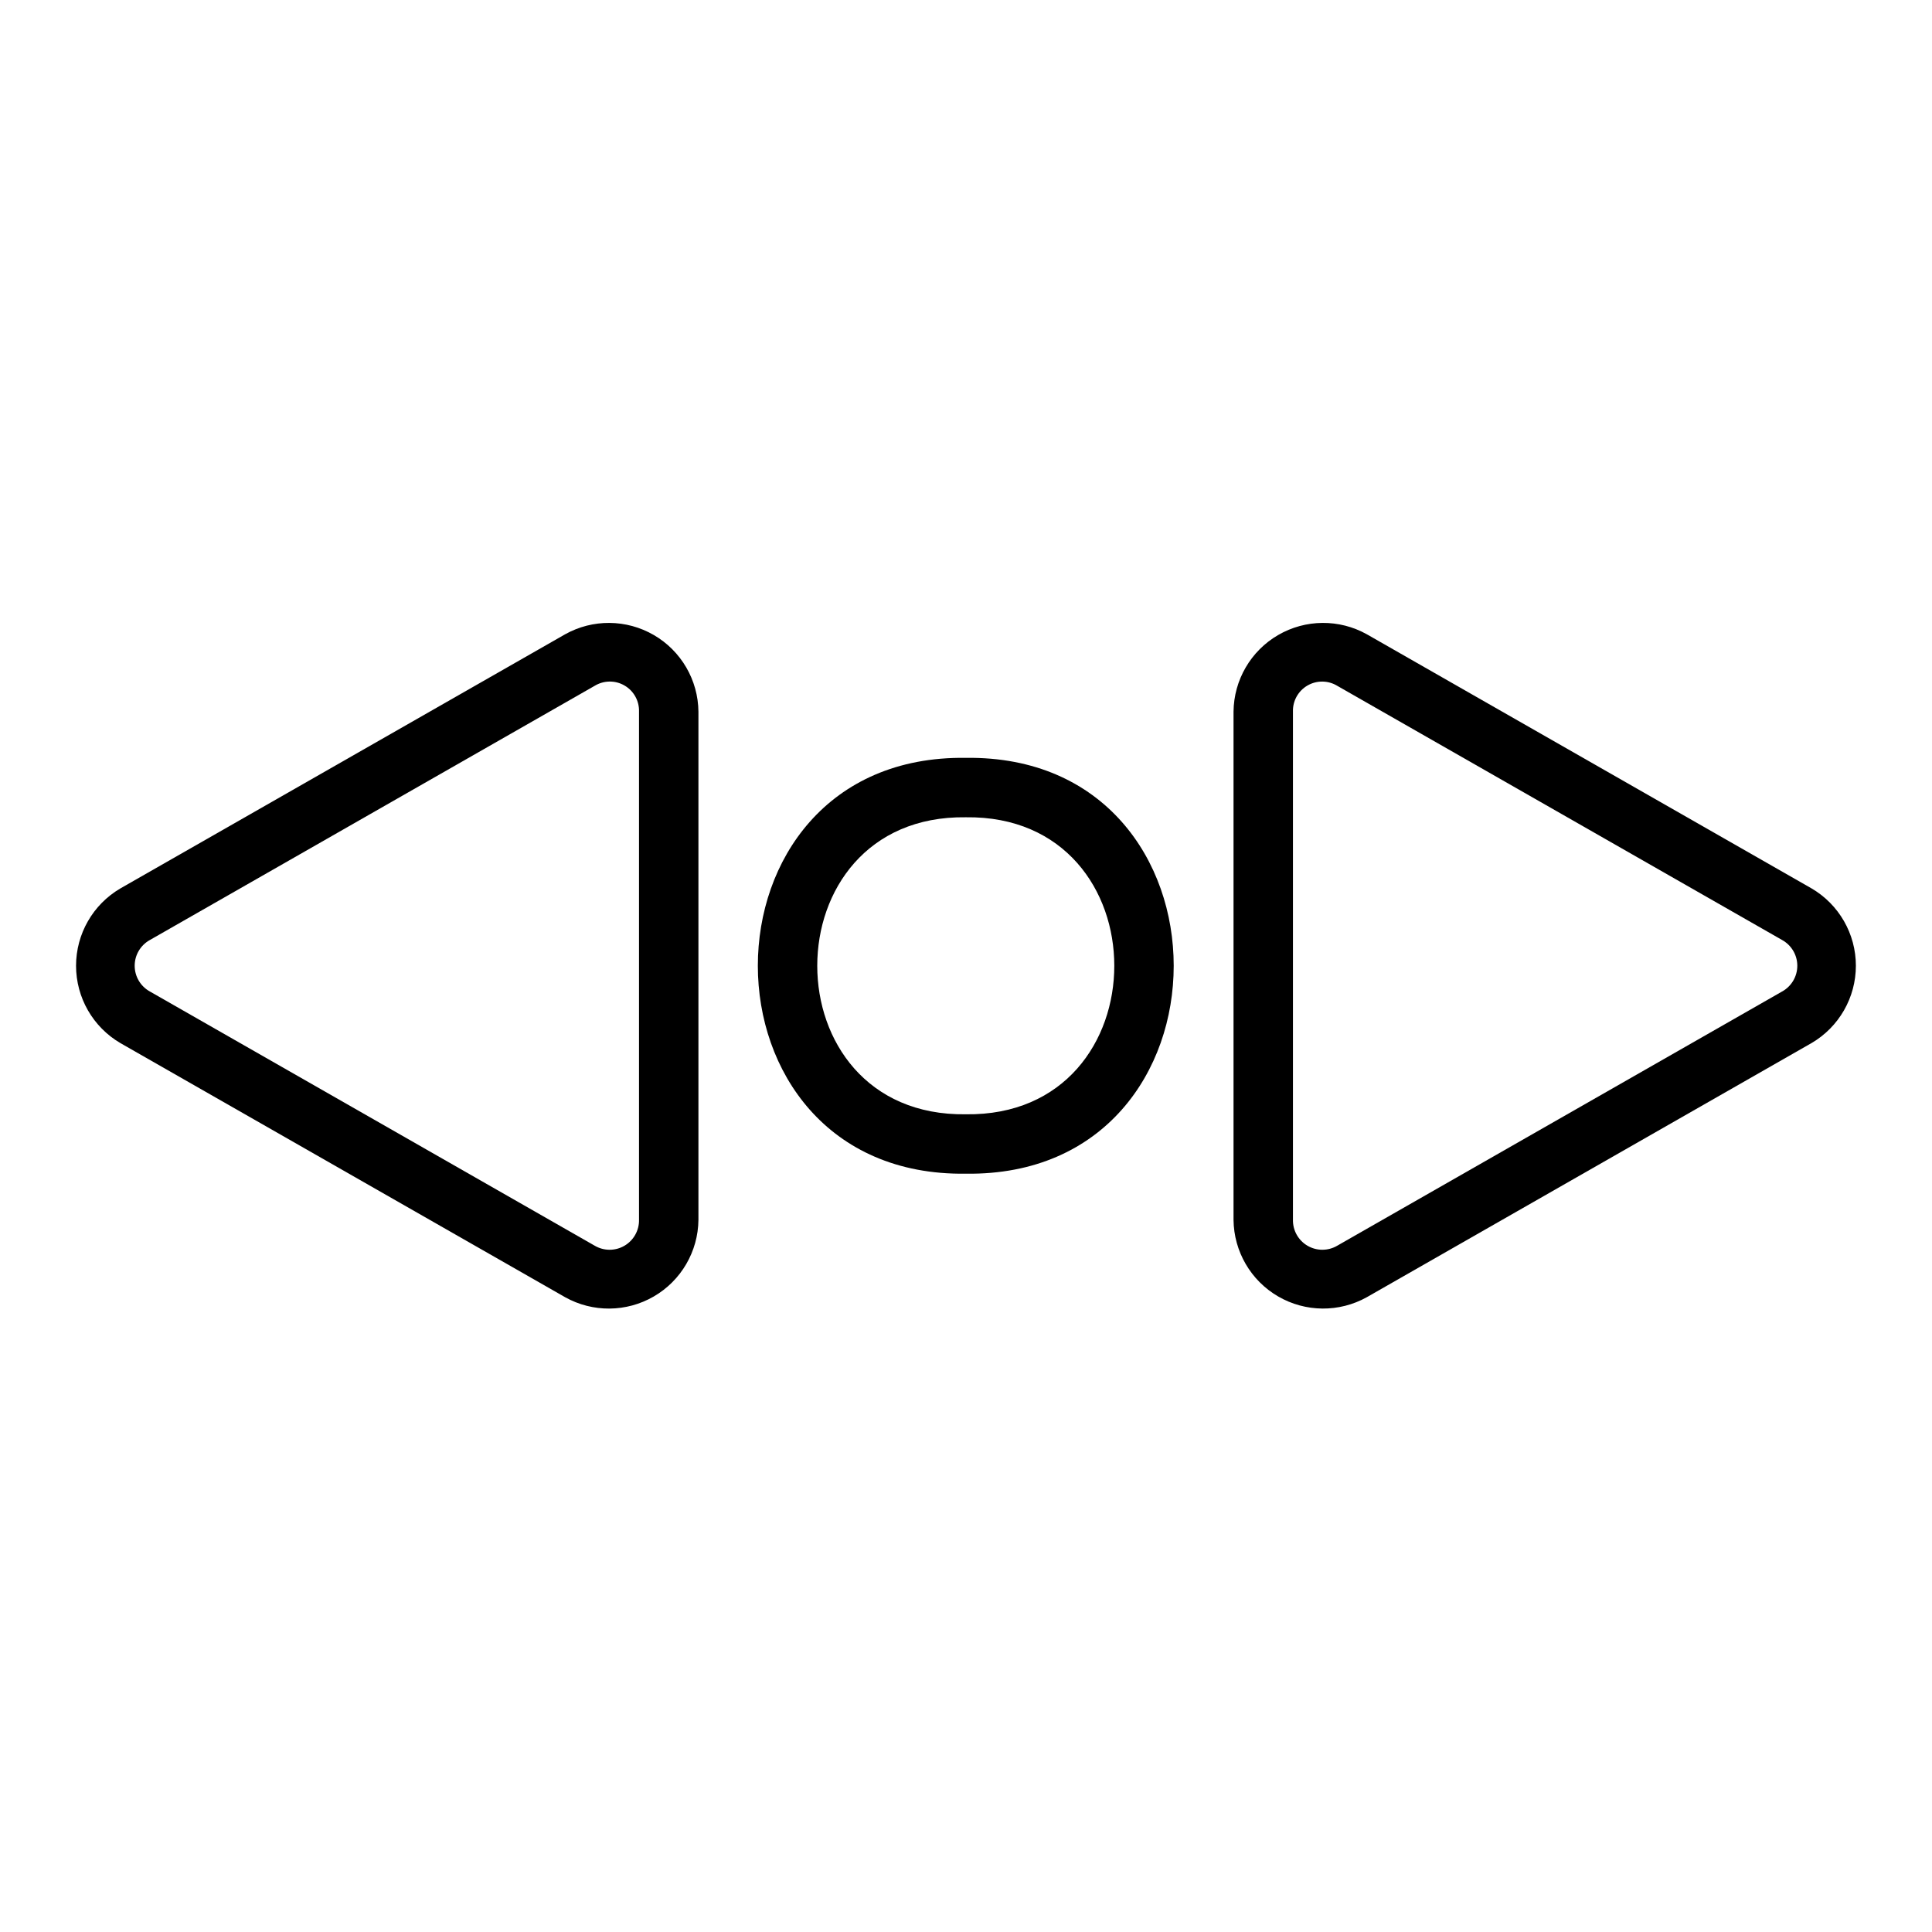
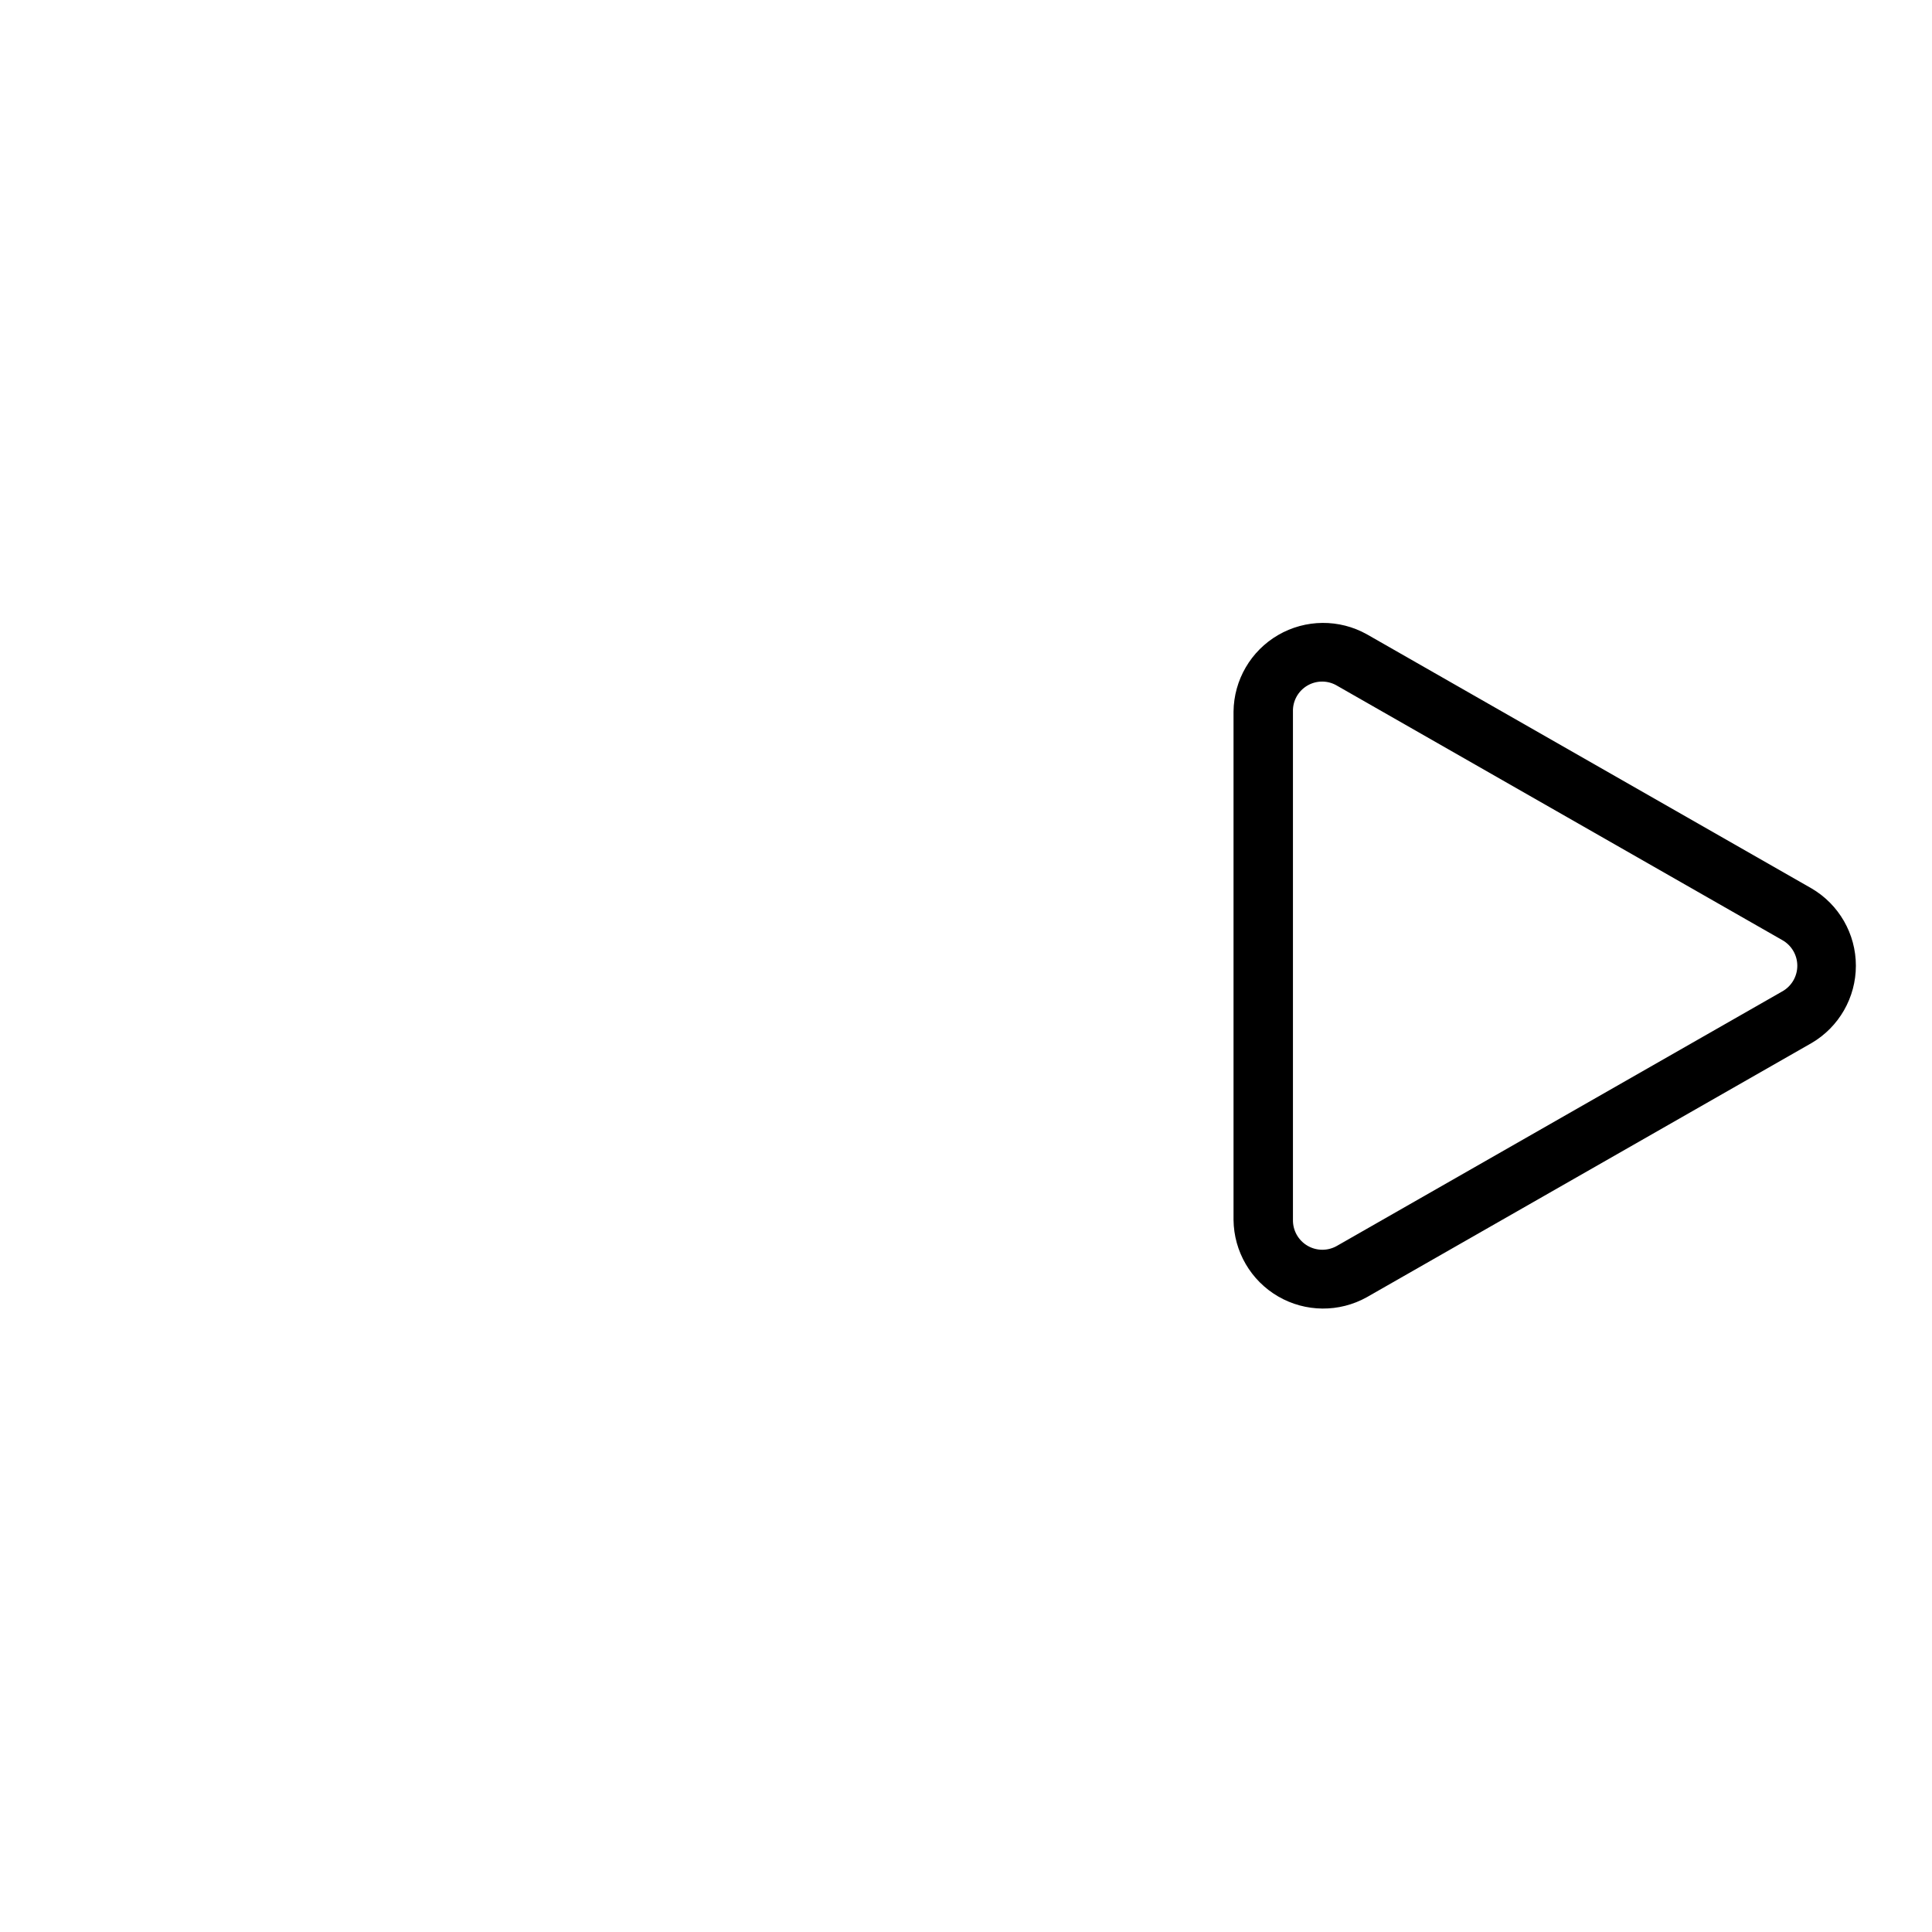
<svg xmlns="http://www.w3.org/2000/svg" fill="#000000" width="800px" height="800px" version="1.1" viewBox="144 144 512 512">
  <g>
-     <path d="m399.94 455.04c-73.473 0.992-73.473-111.2 0.004-110.2 73.469-0.988 73.469 111.2-0.004 110.2zm0-94.453c-52.48-0.707-52.48 79.422 0 78.711 52.48 0.707 52.48-79.422 0-78.711z" />
    <path d="m624.07 379.43-117.84-67.336c-7.316-4.09-16.25-4.016-23.504 0.191-7.25 4.207-11.746 11.93-11.828 20.312v134.67c0.086 8.383 4.582 16.102 11.832 20.309s16.184 4.277 23.5 0.191l117.83-67.336h0.004c7.285-4.258 11.762-12.062 11.762-20.504 0-8.438-4.477-16.242-11.762-20.5zm-7.809 27.336-117.84 67.336c-2.43 1.445-5.453 1.465-7.898 0.043-2.445-1.418-3.93-4.051-3.879-6.875v-134.67c-0.09-2.844 1.391-5.504 3.848-6.93 2.461-1.43 5.504-1.391 7.93 0.098l117.84 67.332c2.492 1.371 4.043 3.988 4.043 6.832 0 2.848-1.551 5.465-4.043 6.836z" />
-     <path d="m175.92 420.44 117.84 67.332c7.316 4.086 16.25 4.016 23.504-0.195 7.25-4.207 11.746-11.926 11.828-20.309v-134.67c-0.082-8.383-4.578-16.105-11.828-20.312-7.254-4.207-16.188-4.281-23.504-0.191l-117.84 67.336c-7.285 4.258-11.766 12.062-11.766 20.504 0 8.438 4.481 16.246 11.766 20.504zm7.809-27.336 117.84-67.34c2.426-1.488 5.469-1.527 7.93-0.098 2.461 1.426 3.938 4.09 3.848 6.934v134.67c0.051 2.824-1.434 5.457-3.879 6.875-2.445 1.422-5.469 1.402-7.898-0.043l-117.83-67.336c-2.496-1.371-4.047-3.988-4.047-6.836 0-2.844 1.551-5.461 4.047-6.832z" />
  </g>
</svg>